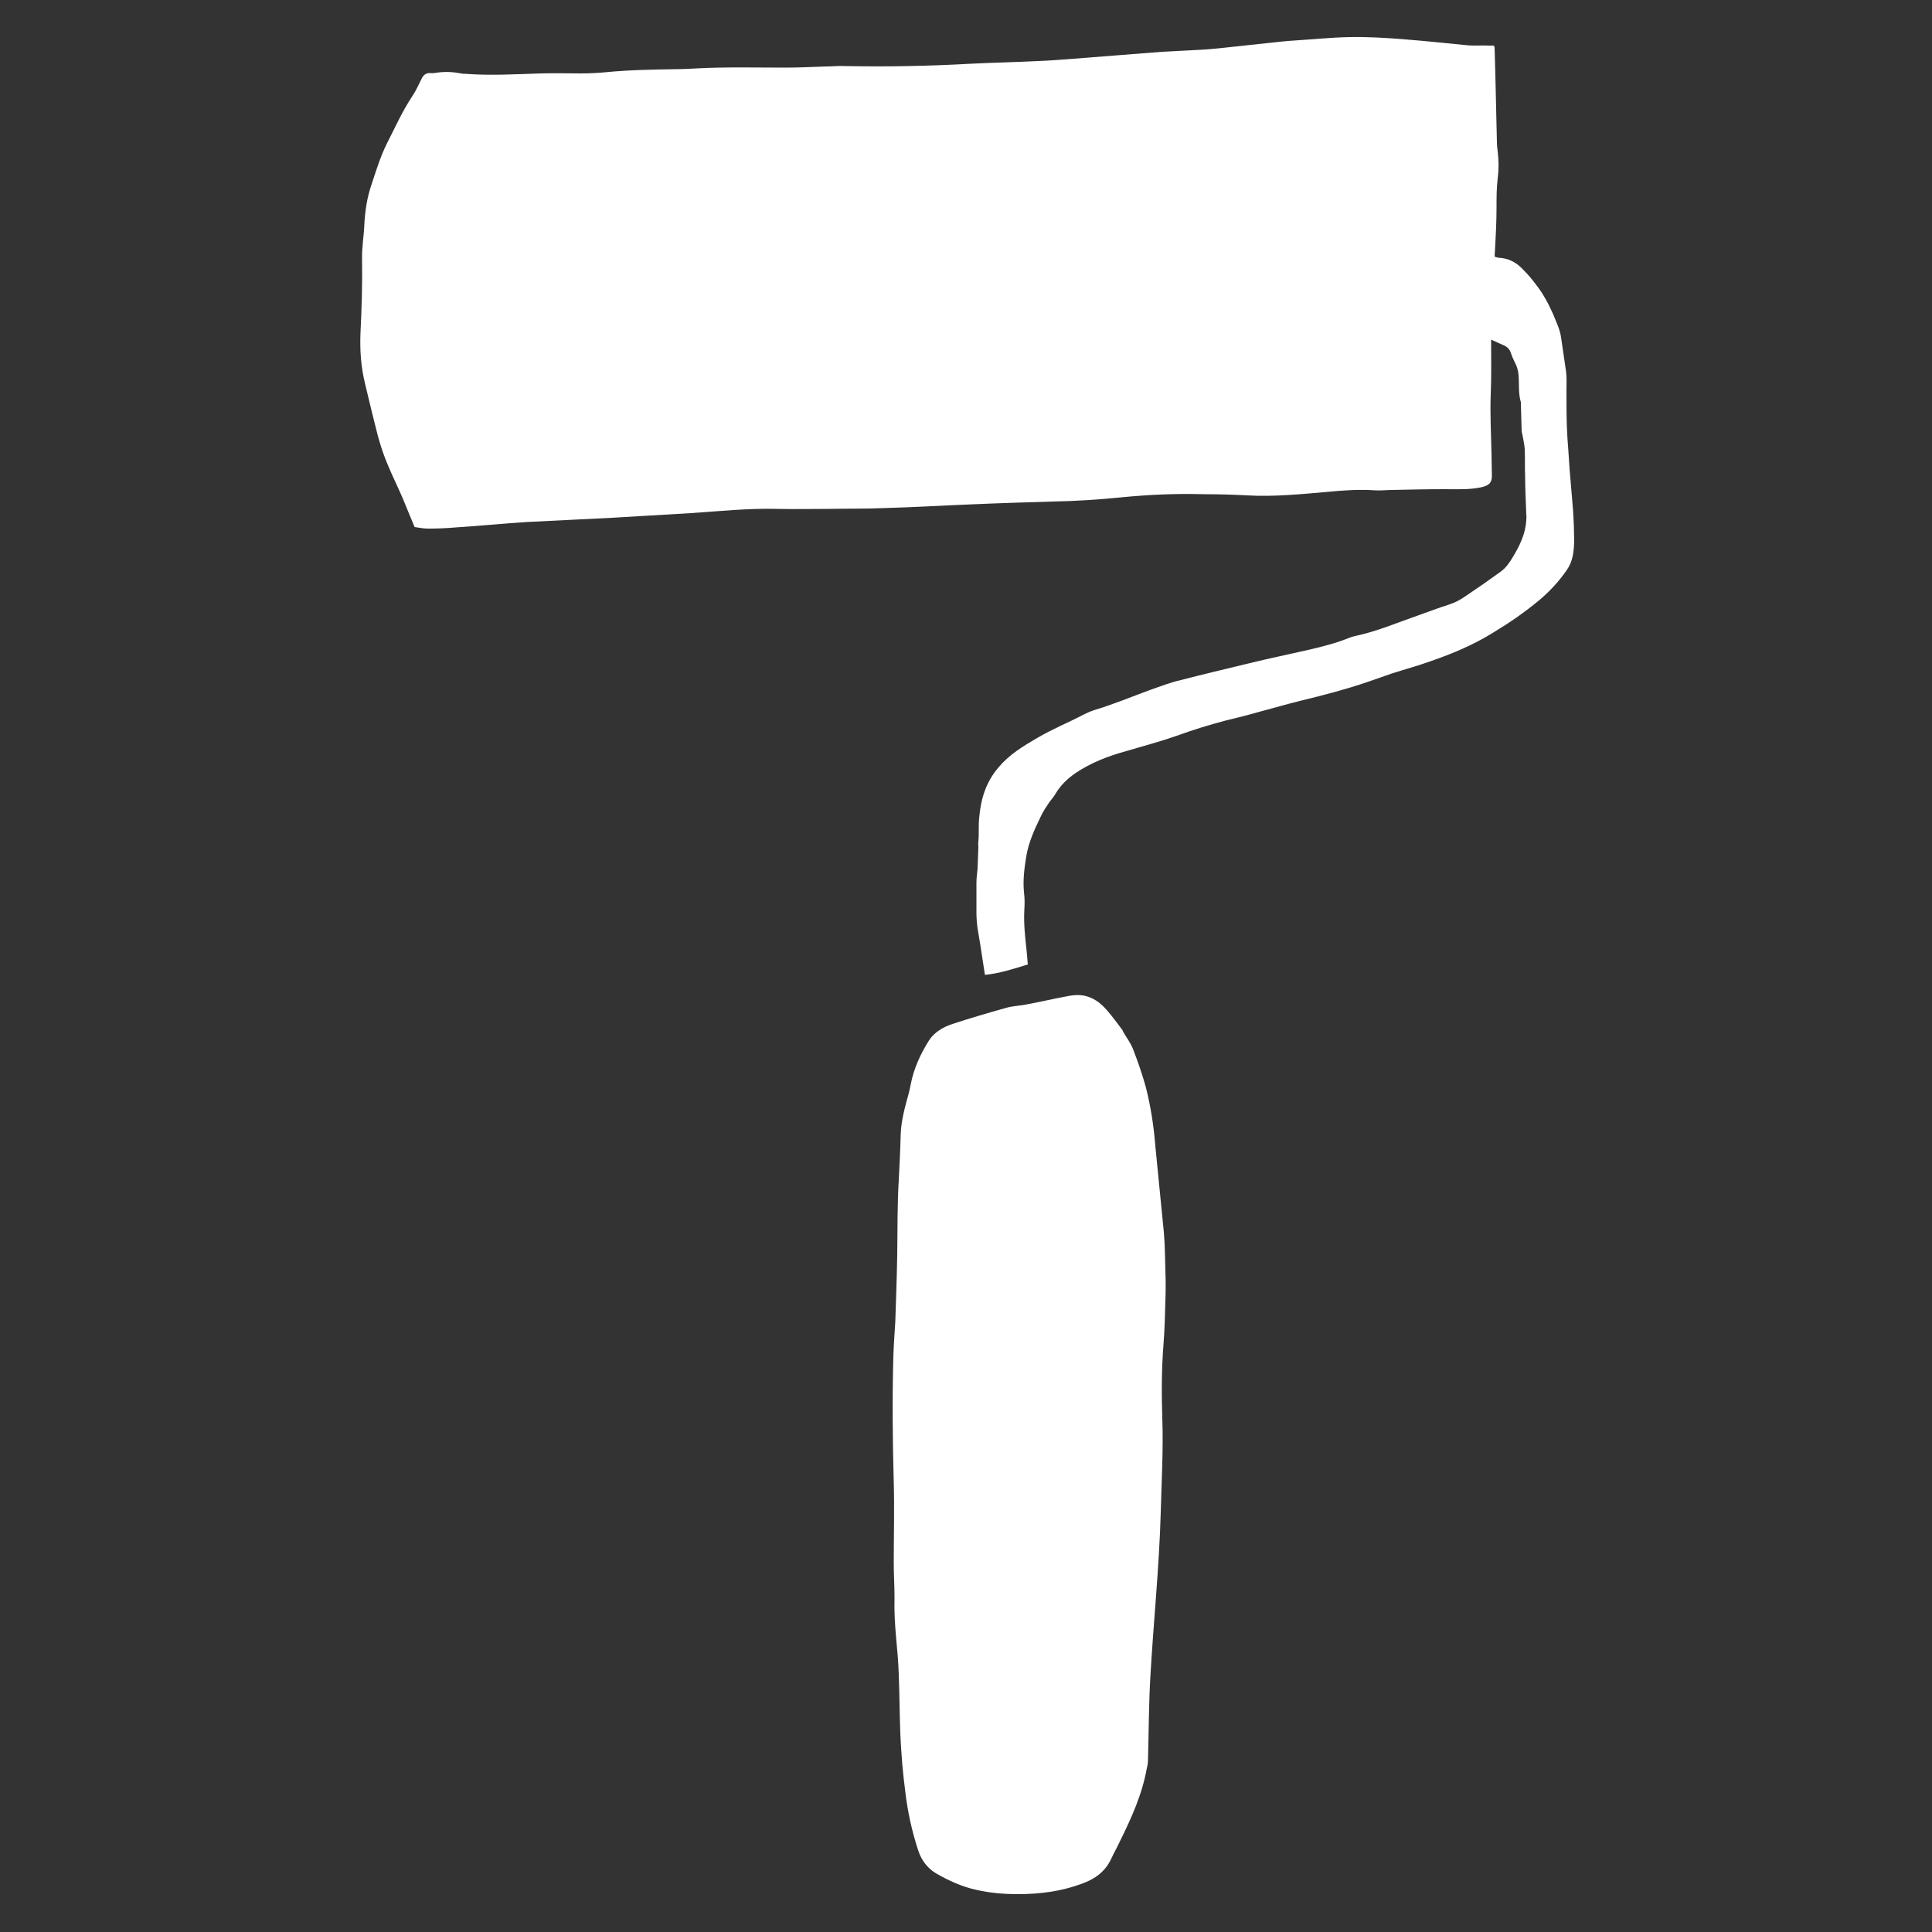
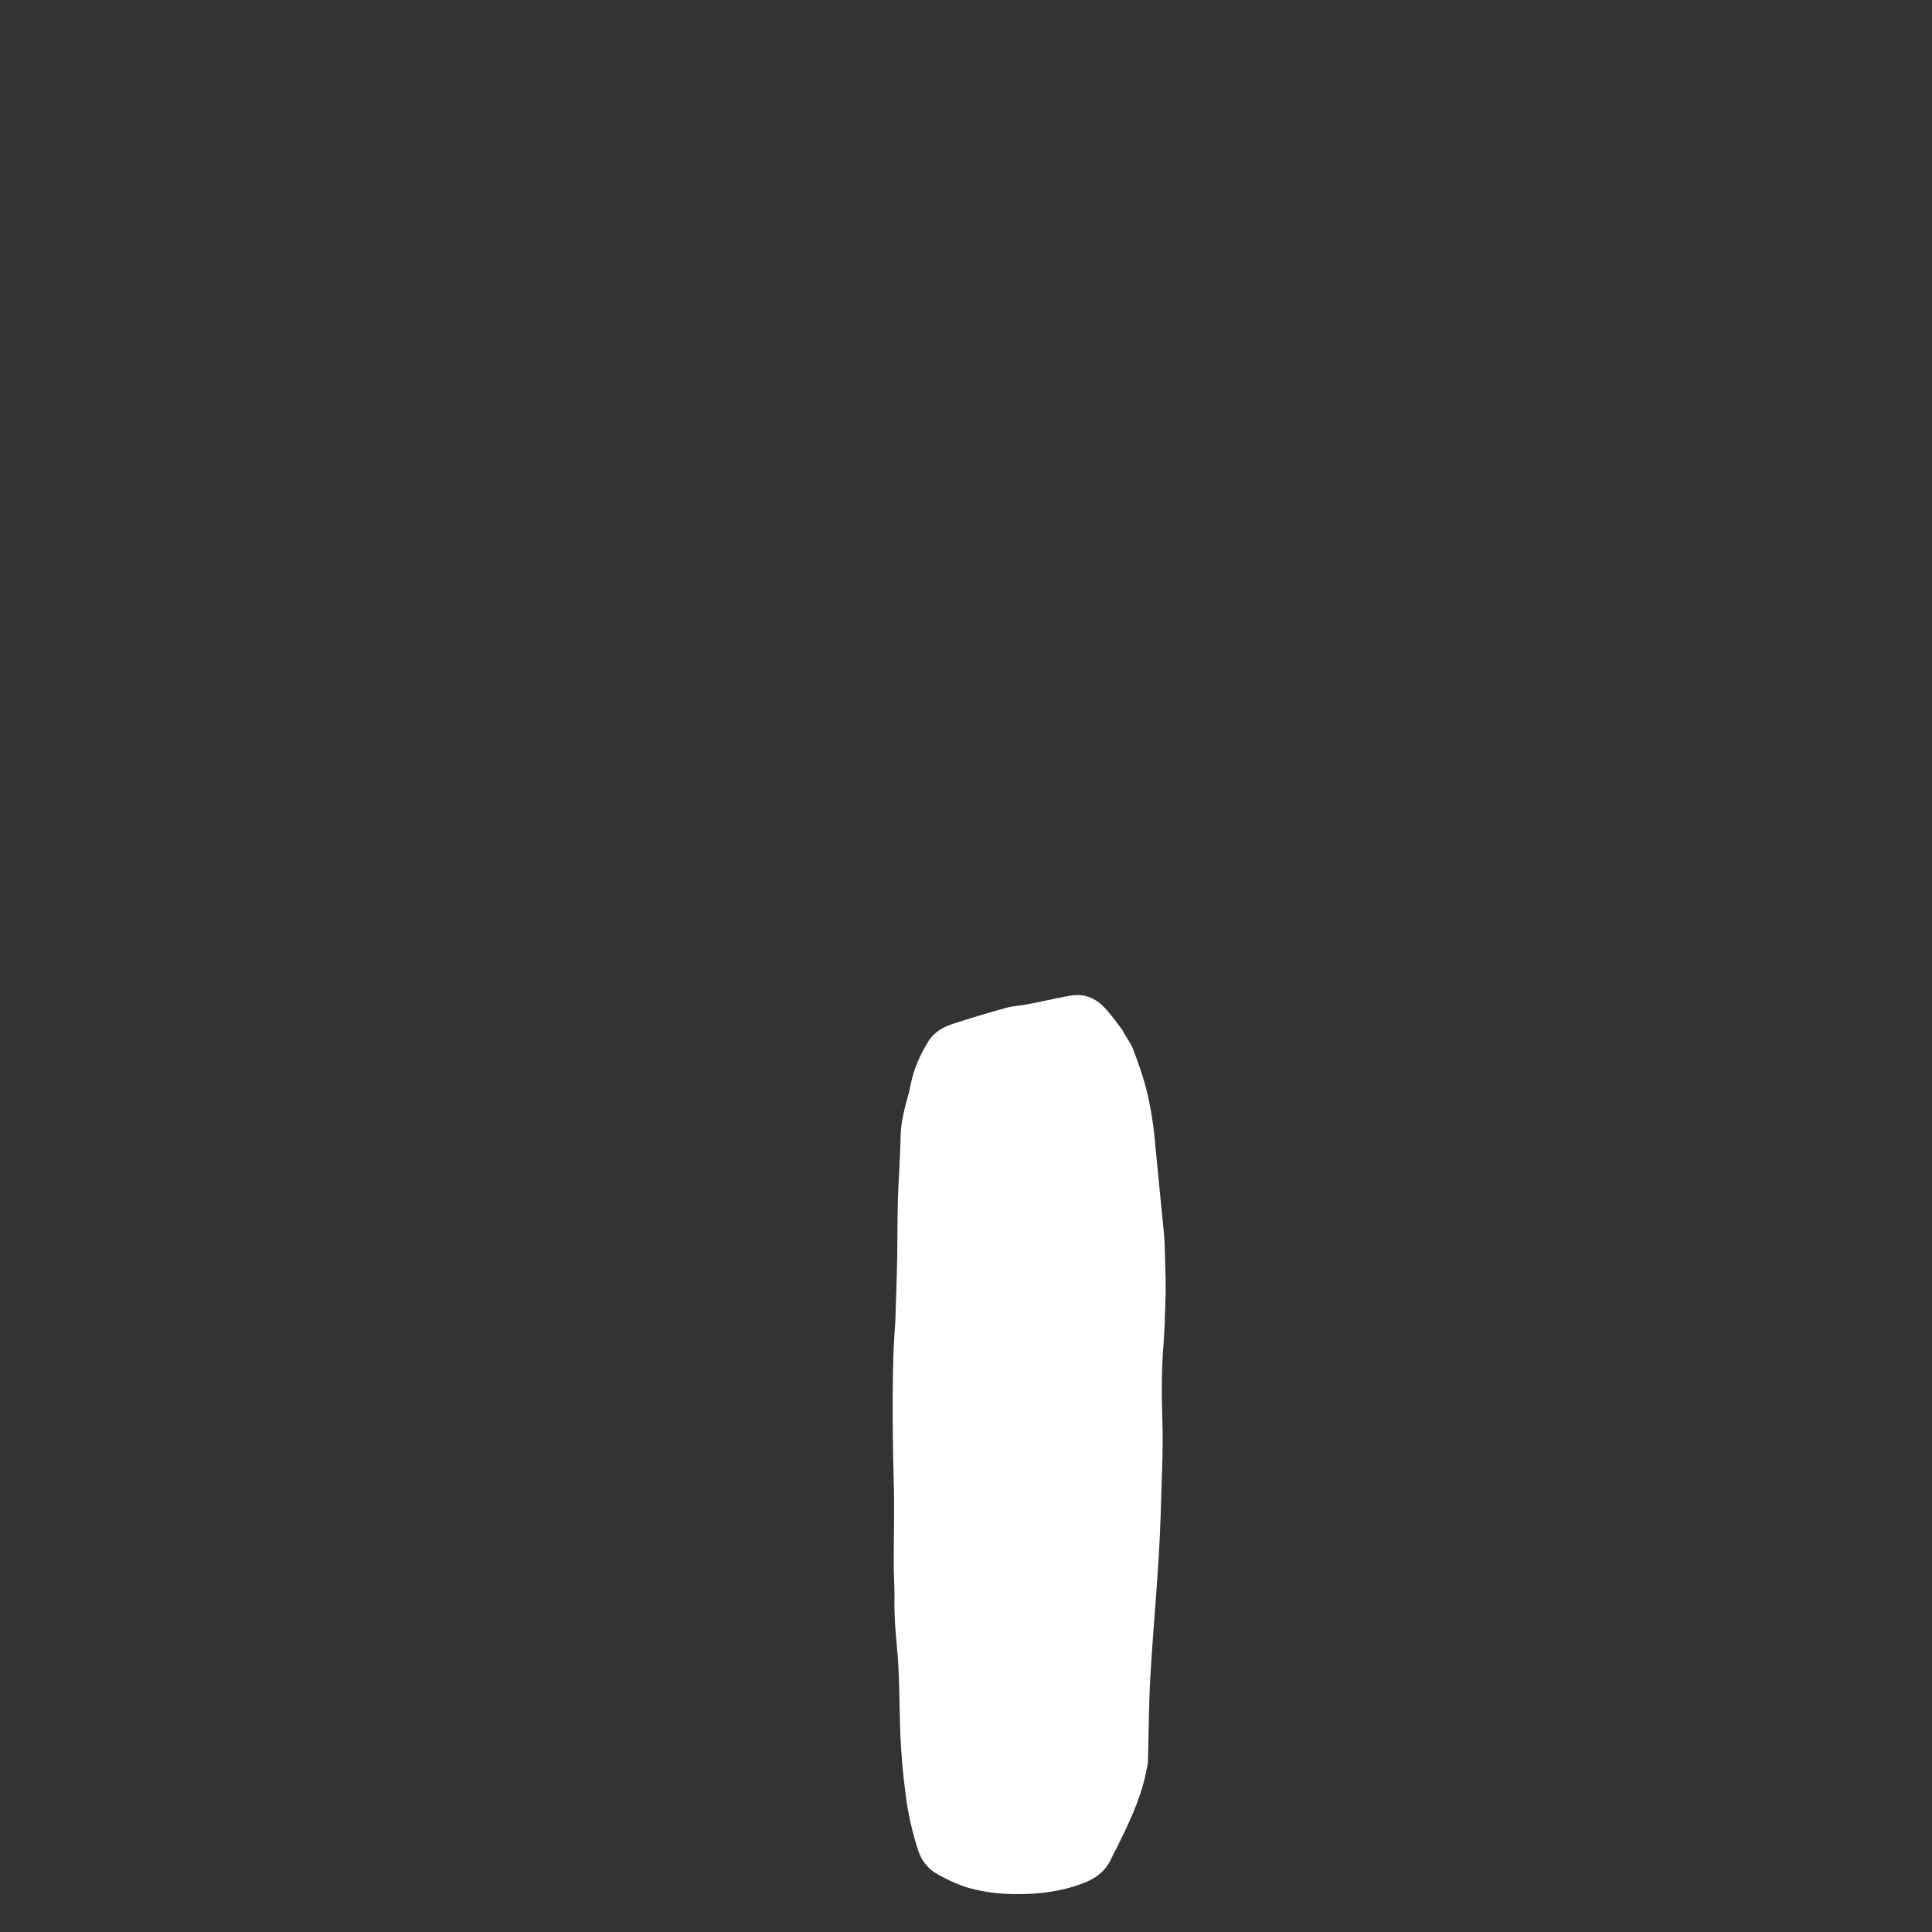
<svg xmlns="http://www.w3.org/2000/svg" version="1.1" id="Ebene_1" x="0px" y="0px" viewBox="0 0 500 500" style="enable-background:new 0 0 500 500;" xml:space="preserve">
  <rect x="0" y="0" width="500" height="500" fill="#333333" stroke="none" />
  <style type="text/css">
	.st0{fill:#FFFFFF;}
</style>
  <g>
-     <path class="st0" d="M385.9,87.9c0,4.9,0.1,9.5-0.1,14.1c-0.2,5.2,0.1,10.3,0.2,15.5c0,1.9,0.1,3.8,0.1,5.6c0,1.7-0.6,2.4-2.3,2.9   c-3.3,0.8-6.6,0.6-10,0.6c-4.5,0-9,0.1-13.5,0.2c-1.5,0-2.9,0.2-4.4,0.1c-4.2-0.3-8.3,0-12.4,0.4c-6.9,0.6-13.9,1.3-20.8,0.9   c-3.7-0.2-7.4-0.3-11.1-0.3c-7.1-0.2-14.2,0.1-21.3,0.8c-6,0.6-12,1-18,1.1c-6.7,0.2-13.4,0.4-20.2,0.7c-7.9,0.3-15.8,0.8-23.7,1   c-4.6,0.2-9.1,0.1-13.7,0.2c-4.5,0-9,0.1-13.5,0c-7.5-0.2-15,0.6-22.5,1.1c-6.8,0.4-13.5,0.8-20.3,1.2c-7.4,0.4-14.8,0.7-22.1,1.1   c-6.1,0.4-12.3,1-18.4,1.4c-2.3,0.2-4.7,0.3-7,0.3c-1.2,0-2.4-0.2-3.6-0.4c-1.1-2.6-2.1-5.1-3.1-7.5c-1.2-2.8-2.6-5.6-3.8-8.5   c-1-2.3-1.8-4.7-2.5-7.2c-1.2-4.6-2.3-9.2-3.4-13.8c-1.1-4.4-1.4-8.9-1.2-13.4c0.3-6.2,0.5-12.5,0.4-18.8c-0.1-3.1,0.5-6.2,0.6-9.3   c0.2-3.4,0.7-6.8,1.8-10c1.2-3.6,2.3-7.3,4-10.7c2.1-4.1,4-8.4,6.6-12.3c1-1.5,1.7-3.1,2.5-4.7c0.5-0.9,1.1-1.3,2.1-1.3   c0.6,0.1,1.2,0,1.8-0.1c2.1-0.3,4.1-0.2,6.2,0.2c0.4,0.1,0.7,0.1,1.1,0.1c6.5,0.5,13.1,0.1,19.6-0.1c3.5-0.1,7,0,10.4,0   c2.1,0,4.2-0.1,6.3-0.3c6-0.6,12.1-0.7,18.2-0.8c1.8,0,3.6-0.1,5.4-0.2c7.7-0.4,15.4-0.2,23.1-0.2c3.5,0,7-0.2,10.4-0.3   c1.7,0,3.4-0.2,5.1-0.1c10.7,0.2,21.4,0,32.2-0.6c5.8-0.3,11.7-0.4,17.5-0.7c2.7-0.1,5.4-0.3,8-0.5c8.1-0.6,16.1-1.3,24.2-1.9   c3.2-0.2,6.4-0.3,9.6-0.5c2-0.1,4-0.3,6-0.5c4-0.4,8-0.9,12.1-1.3c2.1-0.2,4.2-0.5,6.3-0.6c4.8-0.3,9.6-0.8,14.4-0.9   c4.8-0.1,9.7,0.2,14.5,0.6c5.3,0.4,10.6,1,15.9,1.5c1.9,0.2,3.8,0,5.8,0.1c0.4,0,0.7,0,1.2,0c0.1,0.2,0.2,0.4,0.2,0.5   c0.1,2.4,0.1,4.8,0.2,7.2c0.1,5.8,0.3,11.6,0.4,17.3c0,0.8,0.1,1.6,0.2,2.4c0.3,2.3,0.3,4.7,0,7c-0.3,2.5-0.3,5-0.3,7.5   c0,3.7-0.2,7.4-0.4,11.1c0,0.5-0.1,1-0.1,1.6c0.4,0.1,0.7,0.3,1,0.3c2.7,0.1,4.8,1.3,6.6,3.3c1.1,1.1,2.1,2.3,3,3.5   c1.9,2.4,3.3,5,4.5,7.7c0.8,2,1.8,4,2.1,6.1c0.4,3,0.9,5.9,1.3,8.9c0.2,1.6,0.1,3.2,0.1,4.8c0,3.1,0,6.2,0.1,9.3   c0.1,2.2,0.2,4.3,0.4,6.5c0.1,1.5,0.2,3,0.3,4.5c0.3,3.6,0.6,7.1,0.9,10.7c0.1,1.2,0.1,2.4,0.2,3.7c0,1.5,0.1,2.9,0.1,4.4   c-0.1,2.6-0.3,5.1-1.9,7.4c-2,2.9-4.3,5.4-7,7.7c-3.8,3.2-7.9,6-12.2,8.6c-5,3.1-10.5,5.4-16,7.3c-3.3,1.2-6.7,2.1-10.1,3.2   c-2.1,0.7-4.2,1.5-6.3,2.2c-5.6,1.9-11.3,3.4-17.1,4.8c-3.7,0.9-7.4,2-11.2,3c-2.8,0.8-5.6,1.5-8.5,2.2c-4.2,1.1-8.4,2.4-12.5,3.9   c-4.3,1.5-8.8,2.7-13.2,4c-4.7,1.3-9.1,3-13.1,5.7c-2,1.4-3.7,3-5,5.1c-0.5,0.9-1.2,1.7-1.8,2.5c-0.8,1.2-1.6,2.4-2.2,3.7   c-1.6,3.3-3.1,6.6-3.7,10.2c-0.5,3.1-0.9,6.1-0.6,9.3c0.2,1.5,0.2,3,0.1,4.5c-0.2,3.6,0.2,7.2,0.6,10.8c0.1,1.1,0.2,2.2,0.3,3.4   c-3.6,1.1-7.2,2.3-11.1,2.7c-0.4-2.6-0.8-5.2-1.2-7.8c-0.2-1.4-0.5-2.8-0.7-4.2c-0.2-1.4-0.3-2.8-0.3-4.2c0-2.5,0-5.1,0-7.6   c0-1.3,0.2-2.5,0.3-3.8c0.1-1.8,0.1-3.7,0.2-5.5c0-0.5-0.1-0.9,0-1.4c0.2-2,0-4.1,0.2-6c0.4-4.9,1.7-9.4,5.1-13.3   c2.8-3.3,6.3-5.4,9.9-7.5c3.9-2.3,8.1-4,12.1-6.1c0.8-0.4,1.7-0.8,2.6-1.1c5-1.5,9.8-3.5,14.7-5.3c2.6-0.9,5.1-1.9,7.8-2.5   c5.8-1.5,11.7-2.9,17.5-4.3c5.3-1.3,10.6-2.4,15.9-3.6c3.4-0.8,6.9-1.7,10.1-3c0.5-0.2,1.1-0.4,1.6-0.5c5.7-1.2,11-3.5,16.5-5.4   c2.6-0.9,5.1-1.9,7.7-2.7c1.6-0.5,3.1-1.3,4.5-2.3c3-2,6-4.1,8.9-6.2c1.4-1,2.3-2.3,3.2-3.8c1.8-3,3.3-6,3.5-9.6   c0-0.5,0.1-0.9,0-1.4c-0.1-3.3-0.3-6.6-0.3-9.9c-0.1-2.4,0-4.7-0.1-7.1c-0.1-1.3-0.4-2.5-0.6-3.7c-0.1-0.4-0.2-0.8-0.2-1.2   c-0.1-2.3-0.1-4.5-0.2-6.8c0-0.1,0-0.3,0-0.4c-0.7-2.3-0.4-4.7-0.6-7c-0.1-1.2-0.4-2.3-1-3.4c-0.3-0.7-0.7-1.4-0.9-2.1   c-0.3-1.1-1-1.9-2.1-2.3C387.9,88.8,387,88.4,385.9,87.9z" />
    <path class="st0" d="M290.6,266.9c0.9,1.6,2.1,3.1,2.7,4.8c1.2,3.1,2.3,6.3,3.2,9.5c1.3,5.1,2.1,10.2,2.5,15.4   c0.7,7.4,1.5,14.9,2.2,22.3c0.3,3.3,0.3,6.6,0.4,9.9c0.1,2.6,0.1,5.3,0,7.9c-0.1,3.8-0.2,7.6-0.5,11.4c-0.5,6.3-0.5,12.6-0.3,18.9   c0.3,8.1-0.2,16.3-0.4,24.4c-0.4,14.3-1.9,28.5-2.7,42.8c-0.4,7-0.4,14.1-0.6,21.2c0,0.7-0.1,1.5-0.3,2.2c-1.2,6.8-4,12.9-7,19   c-0.7,1.5-1.5,2.9-2.2,4.4c-1.5,3.3-4.2,5.3-7.6,6.5c-5.4,2-10.9,2.7-16.6,2.7c-3.6,0-7.2-0.3-10.7-1.1c-3.7-0.8-7.2-2.4-10.5-4.3   c-2.3-1.4-3.8-3.5-4.6-6c-1.6-4.9-2.7-9.9-3.3-15c-0.3-2.4-0.6-4.9-0.8-7.3c-0.2-2.7-0.4-5.3-0.5-8c-0.2-5-0.2-10.1-0.4-15.1   c-0.1-3.2-0.4-6.5-0.7-9.7c-0.3-3.4-0.5-6.8-0.4-10.3c0-3-0.2-5.9-0.2-8.9c0-7,0.2-14,0-21c-0.3-10.8-0.4-21.6-0.1-32.5   c0.1-3,0.3-5.9,0.5-8.9c0.2-5.8,0.4-11.6,0.5-17.4c0.1-6.4,0-12.9,0.4-19.3c0.2-3.9,0.4-7.9,0.5-11.8c0.1-3.4,1-6.7,1.9-10   c0.3-1,0.5-2,0.7-3c0.8-4.1,2.5-7.8,4.7-11.3c1.4-2.2,3.7-3.5,6.1-4.3c4.6-1.5,9.3-2.9,14-4.2c1.8-0.5,3.6-0.5,5.4-0.9   c3.3-0.6,6.6-1.4,9.9-2c1.4-0.3,2.8-0.5,4.3-0.3c2.8,0.4,4.8,2,6.5,4c1.4,1.6,2.6,3.3,3.9,5C290.7,266.9,290.6,266.9,290.6,266.9z" />
  </g>
</svg>